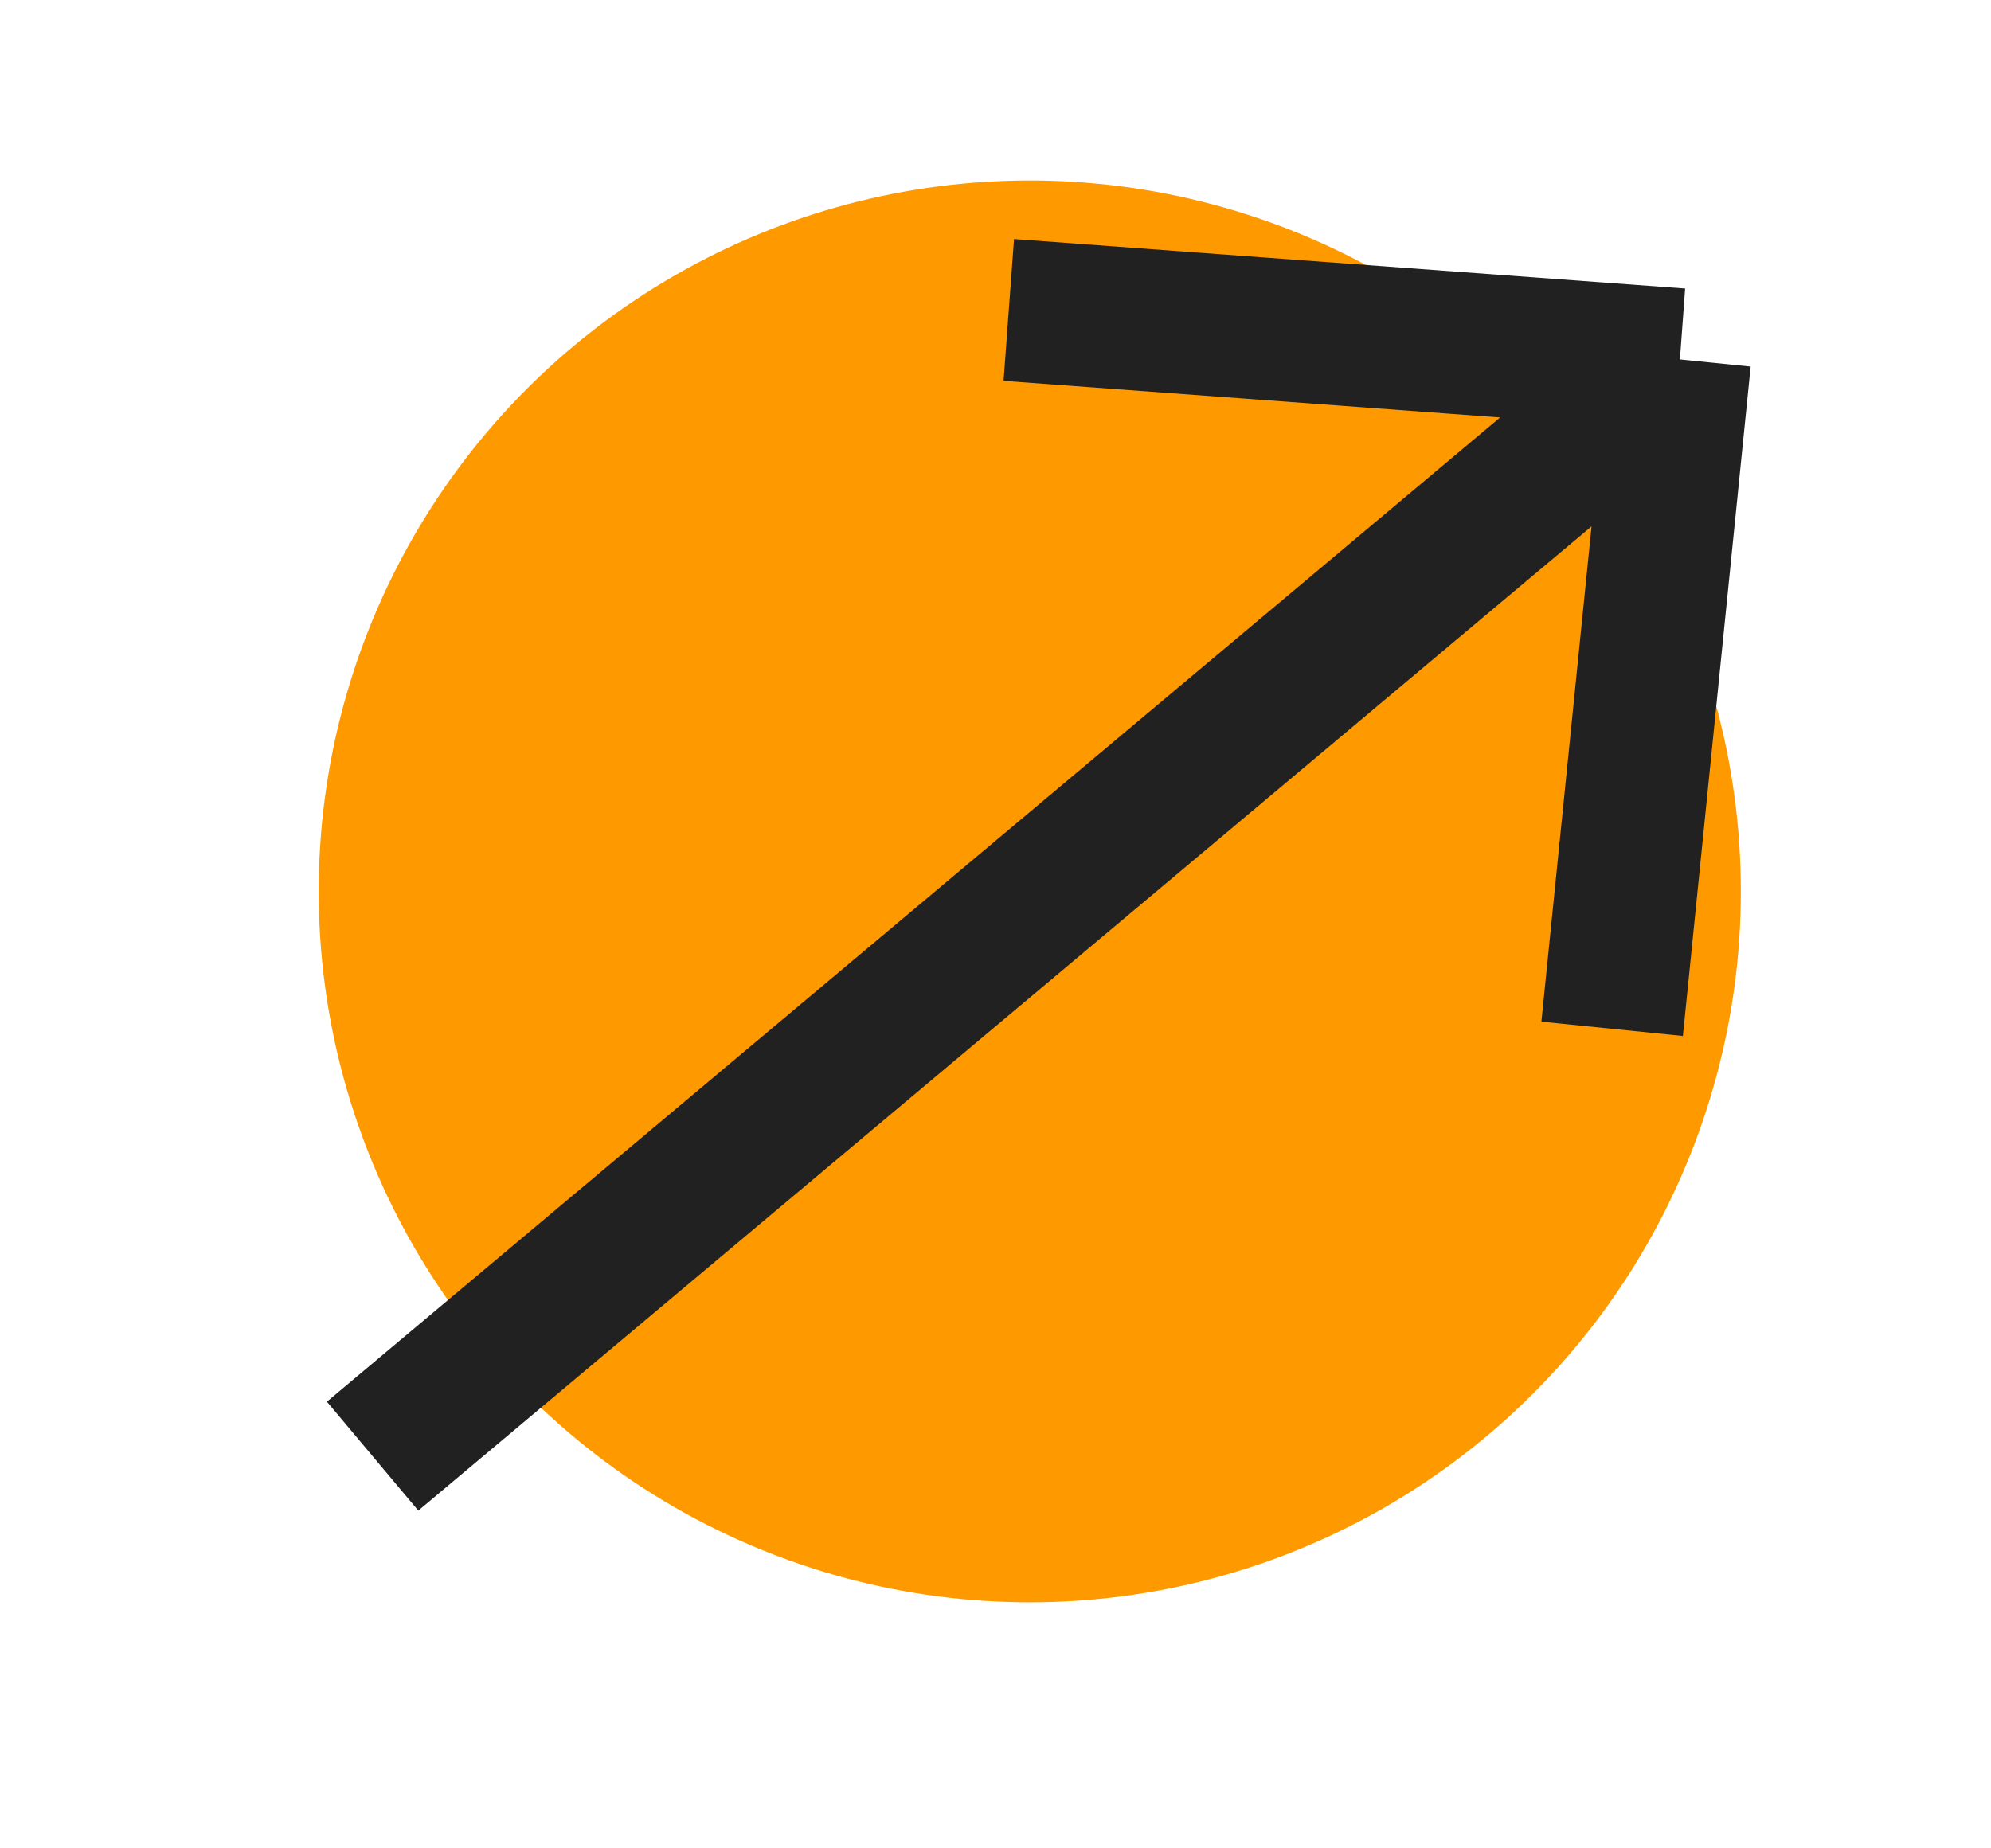
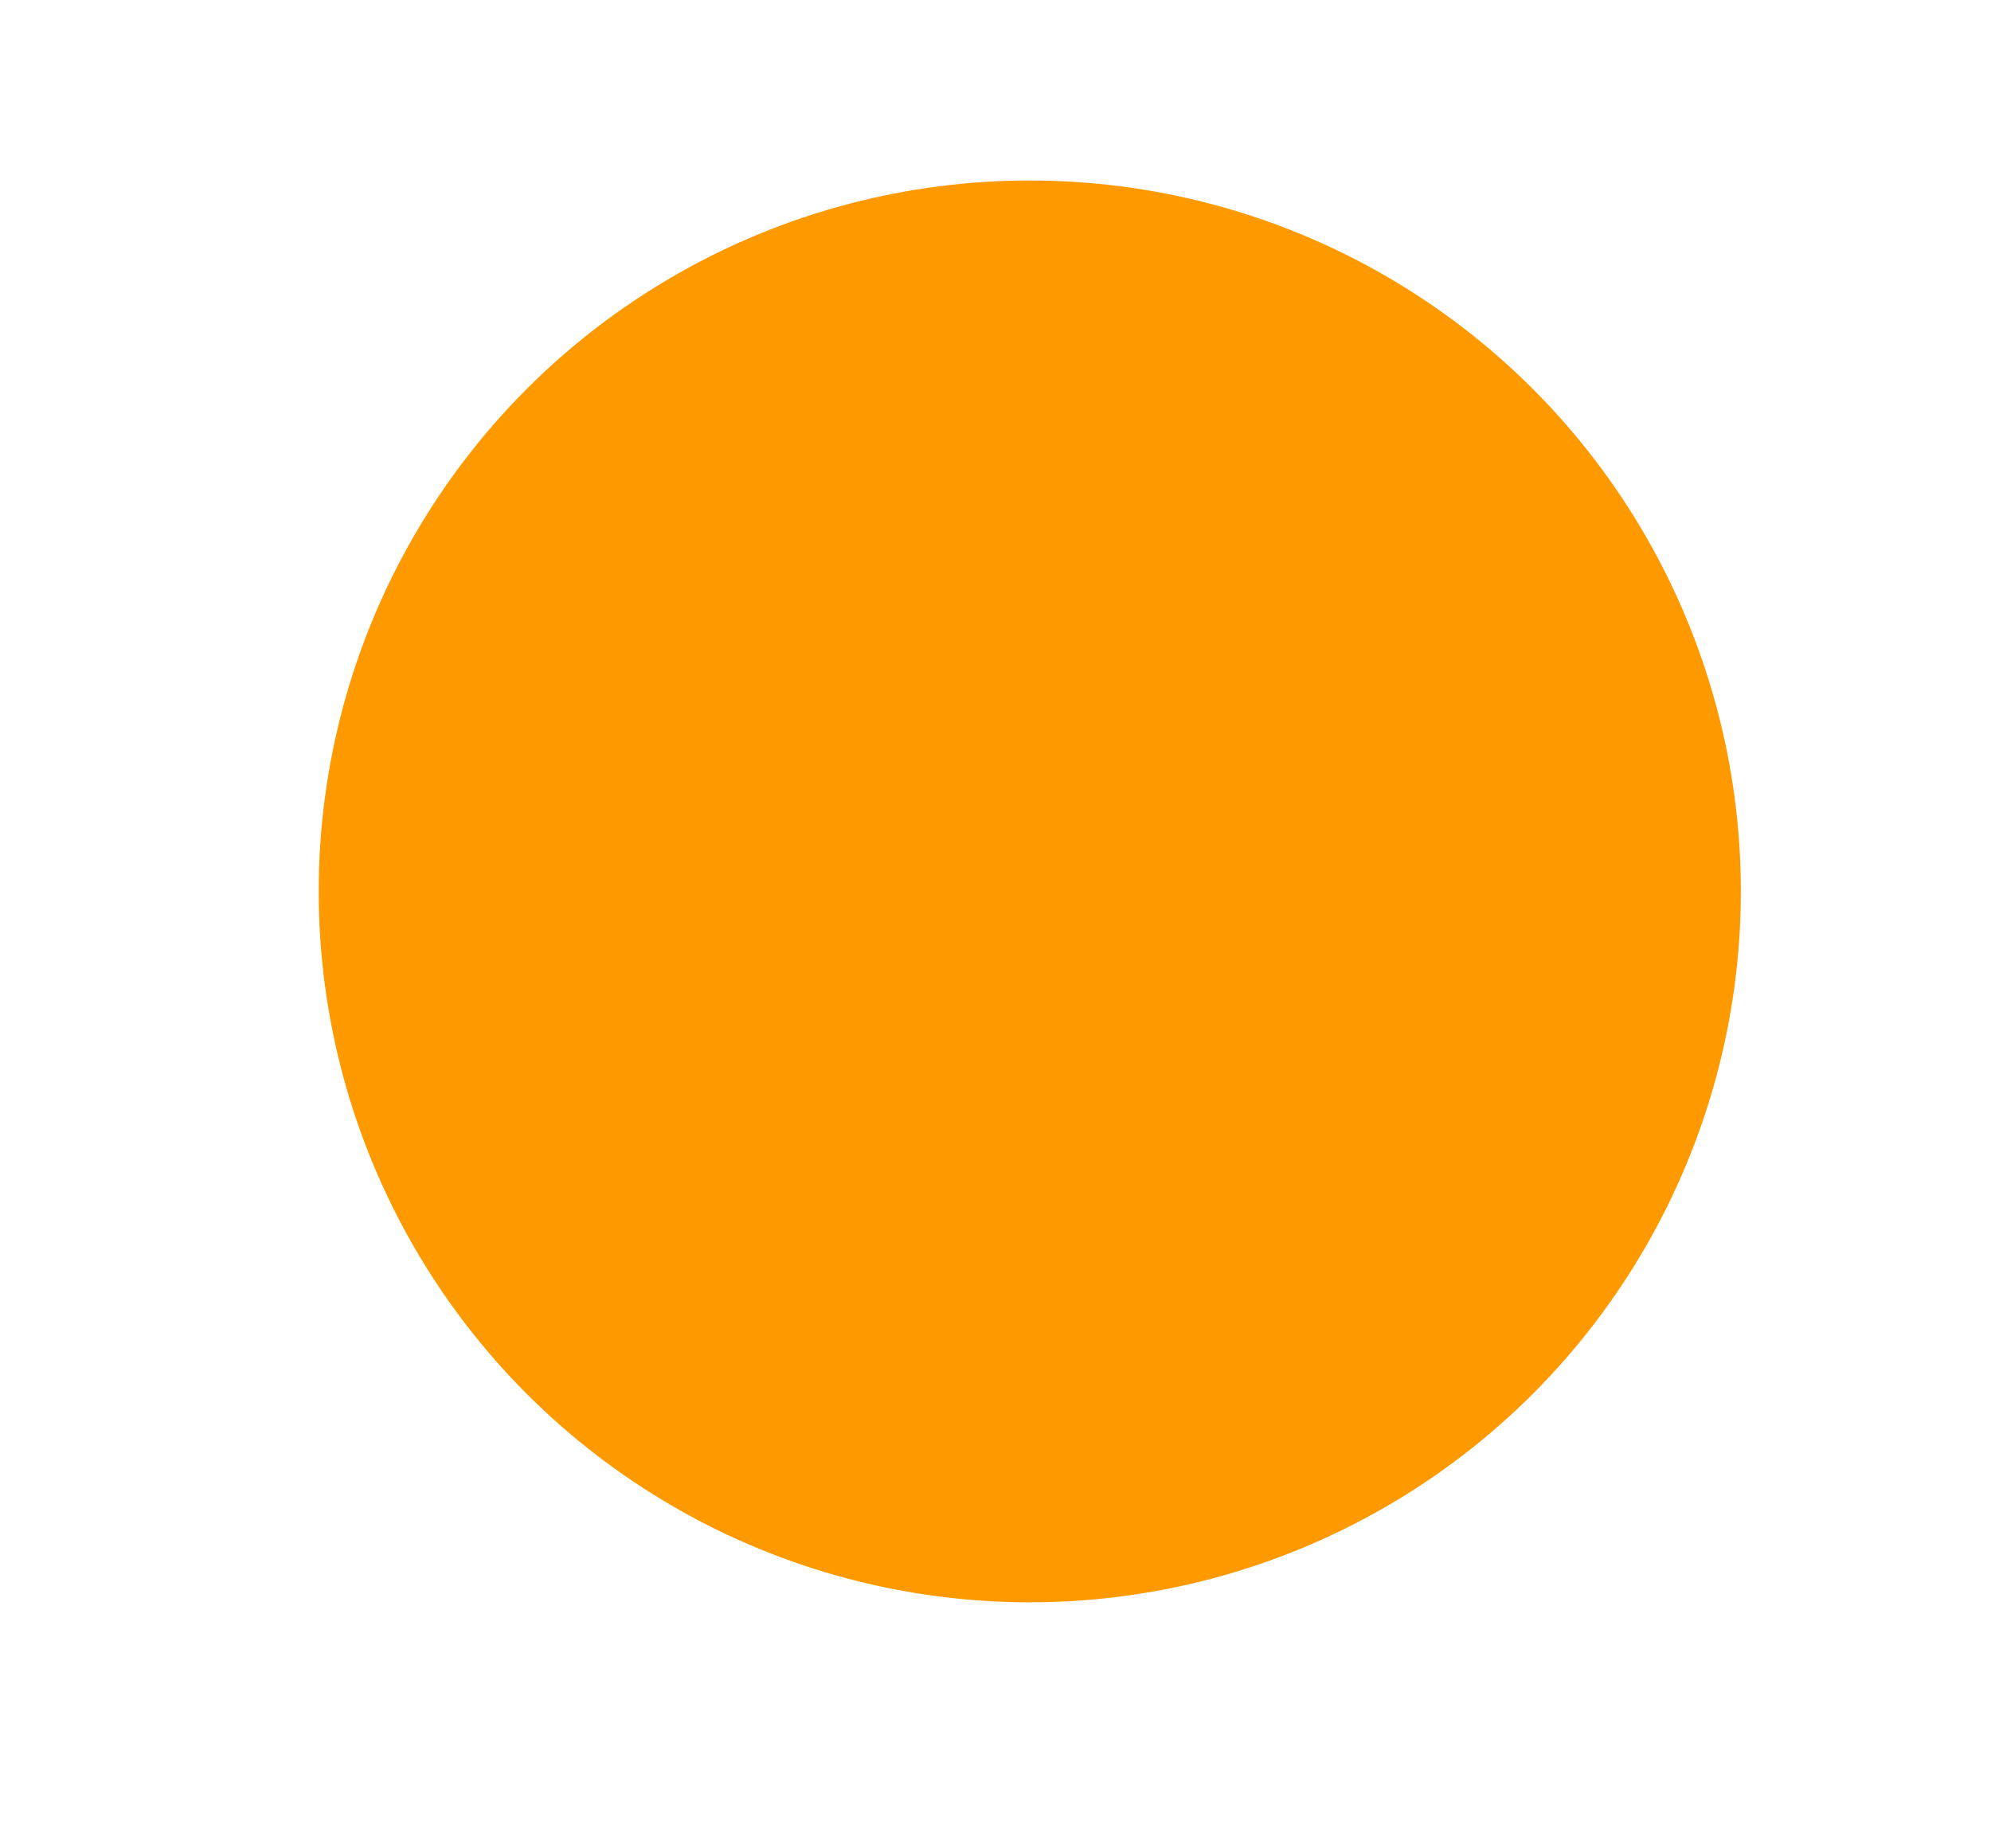
<svg xmlns="http://www.w3.org/2000/svg" width="28" height="26" viewBox="0 0 28 26" fill="none">
  <g id="Icon">
    <circle id="Ellipse 18" cx="14.482" cy="12.539" r="10" fill="#ff9900" />
-     <path id="Vector 3" d="M5.24 20.483L23.625 5.056M23.625 5.056L22.672 14.472M23.625 5.056L14.187 4.36" stroke="#212121" stroke-width="2" />
  </g>
</svg>